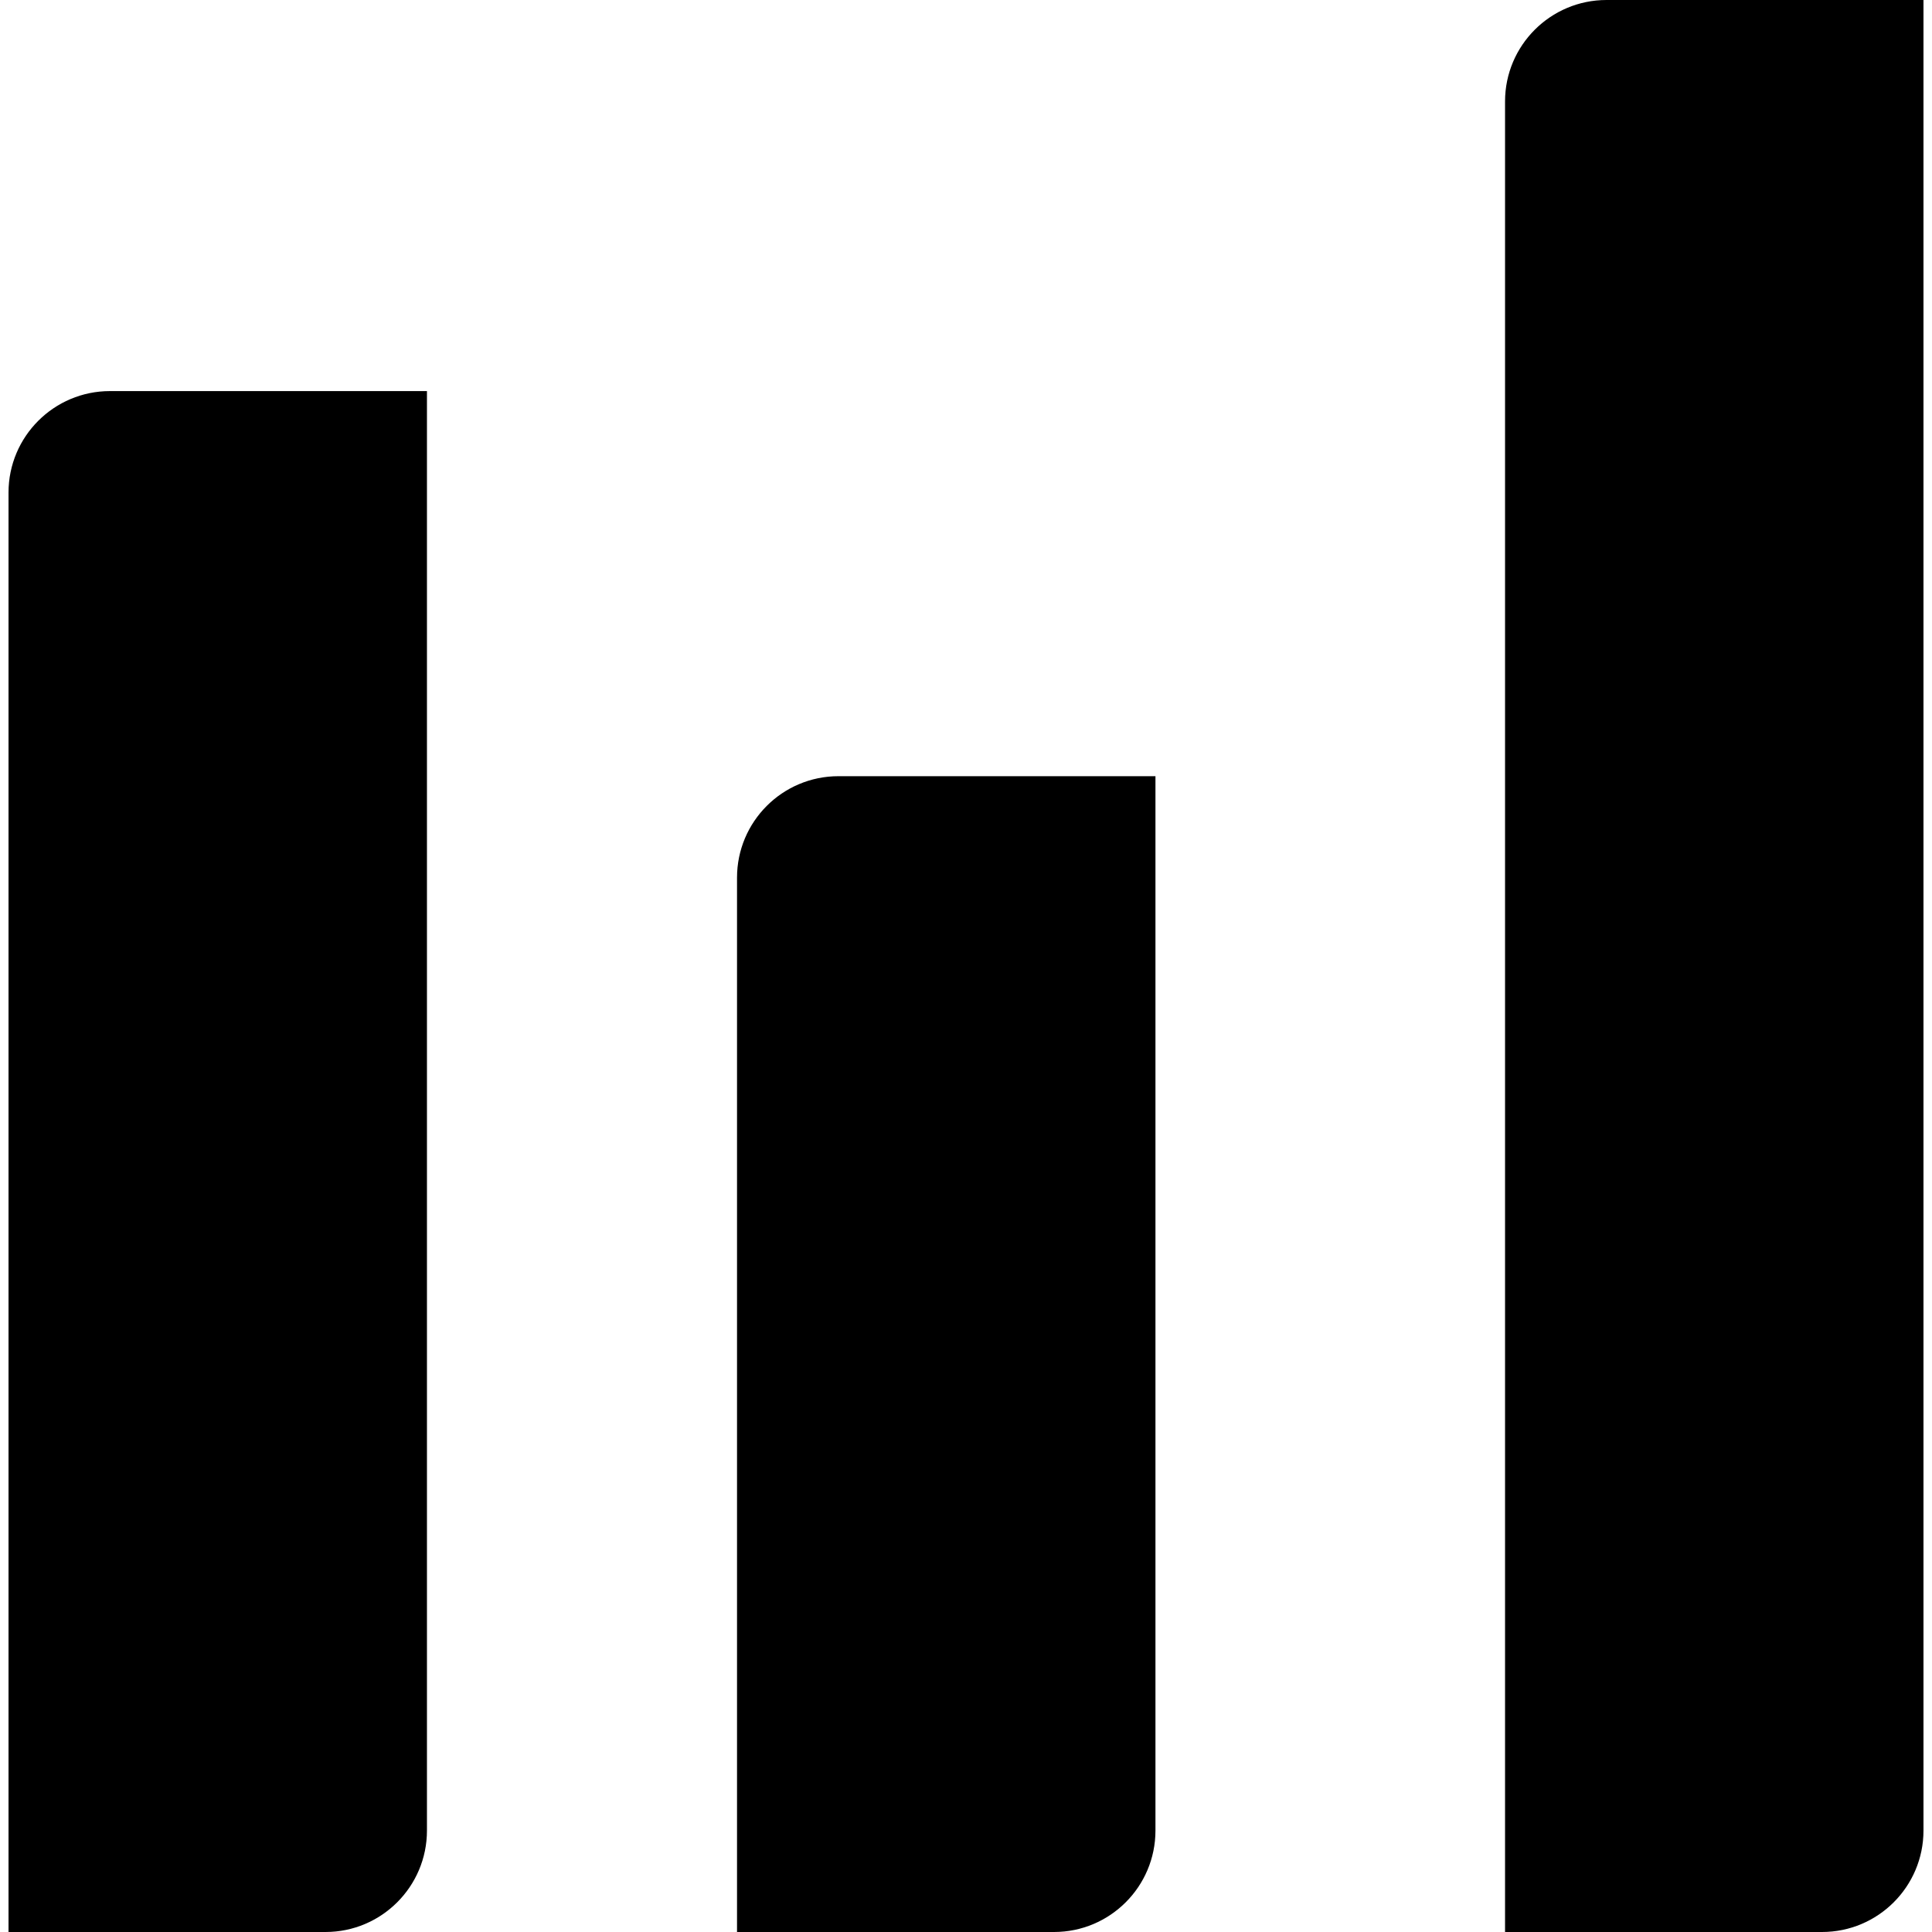
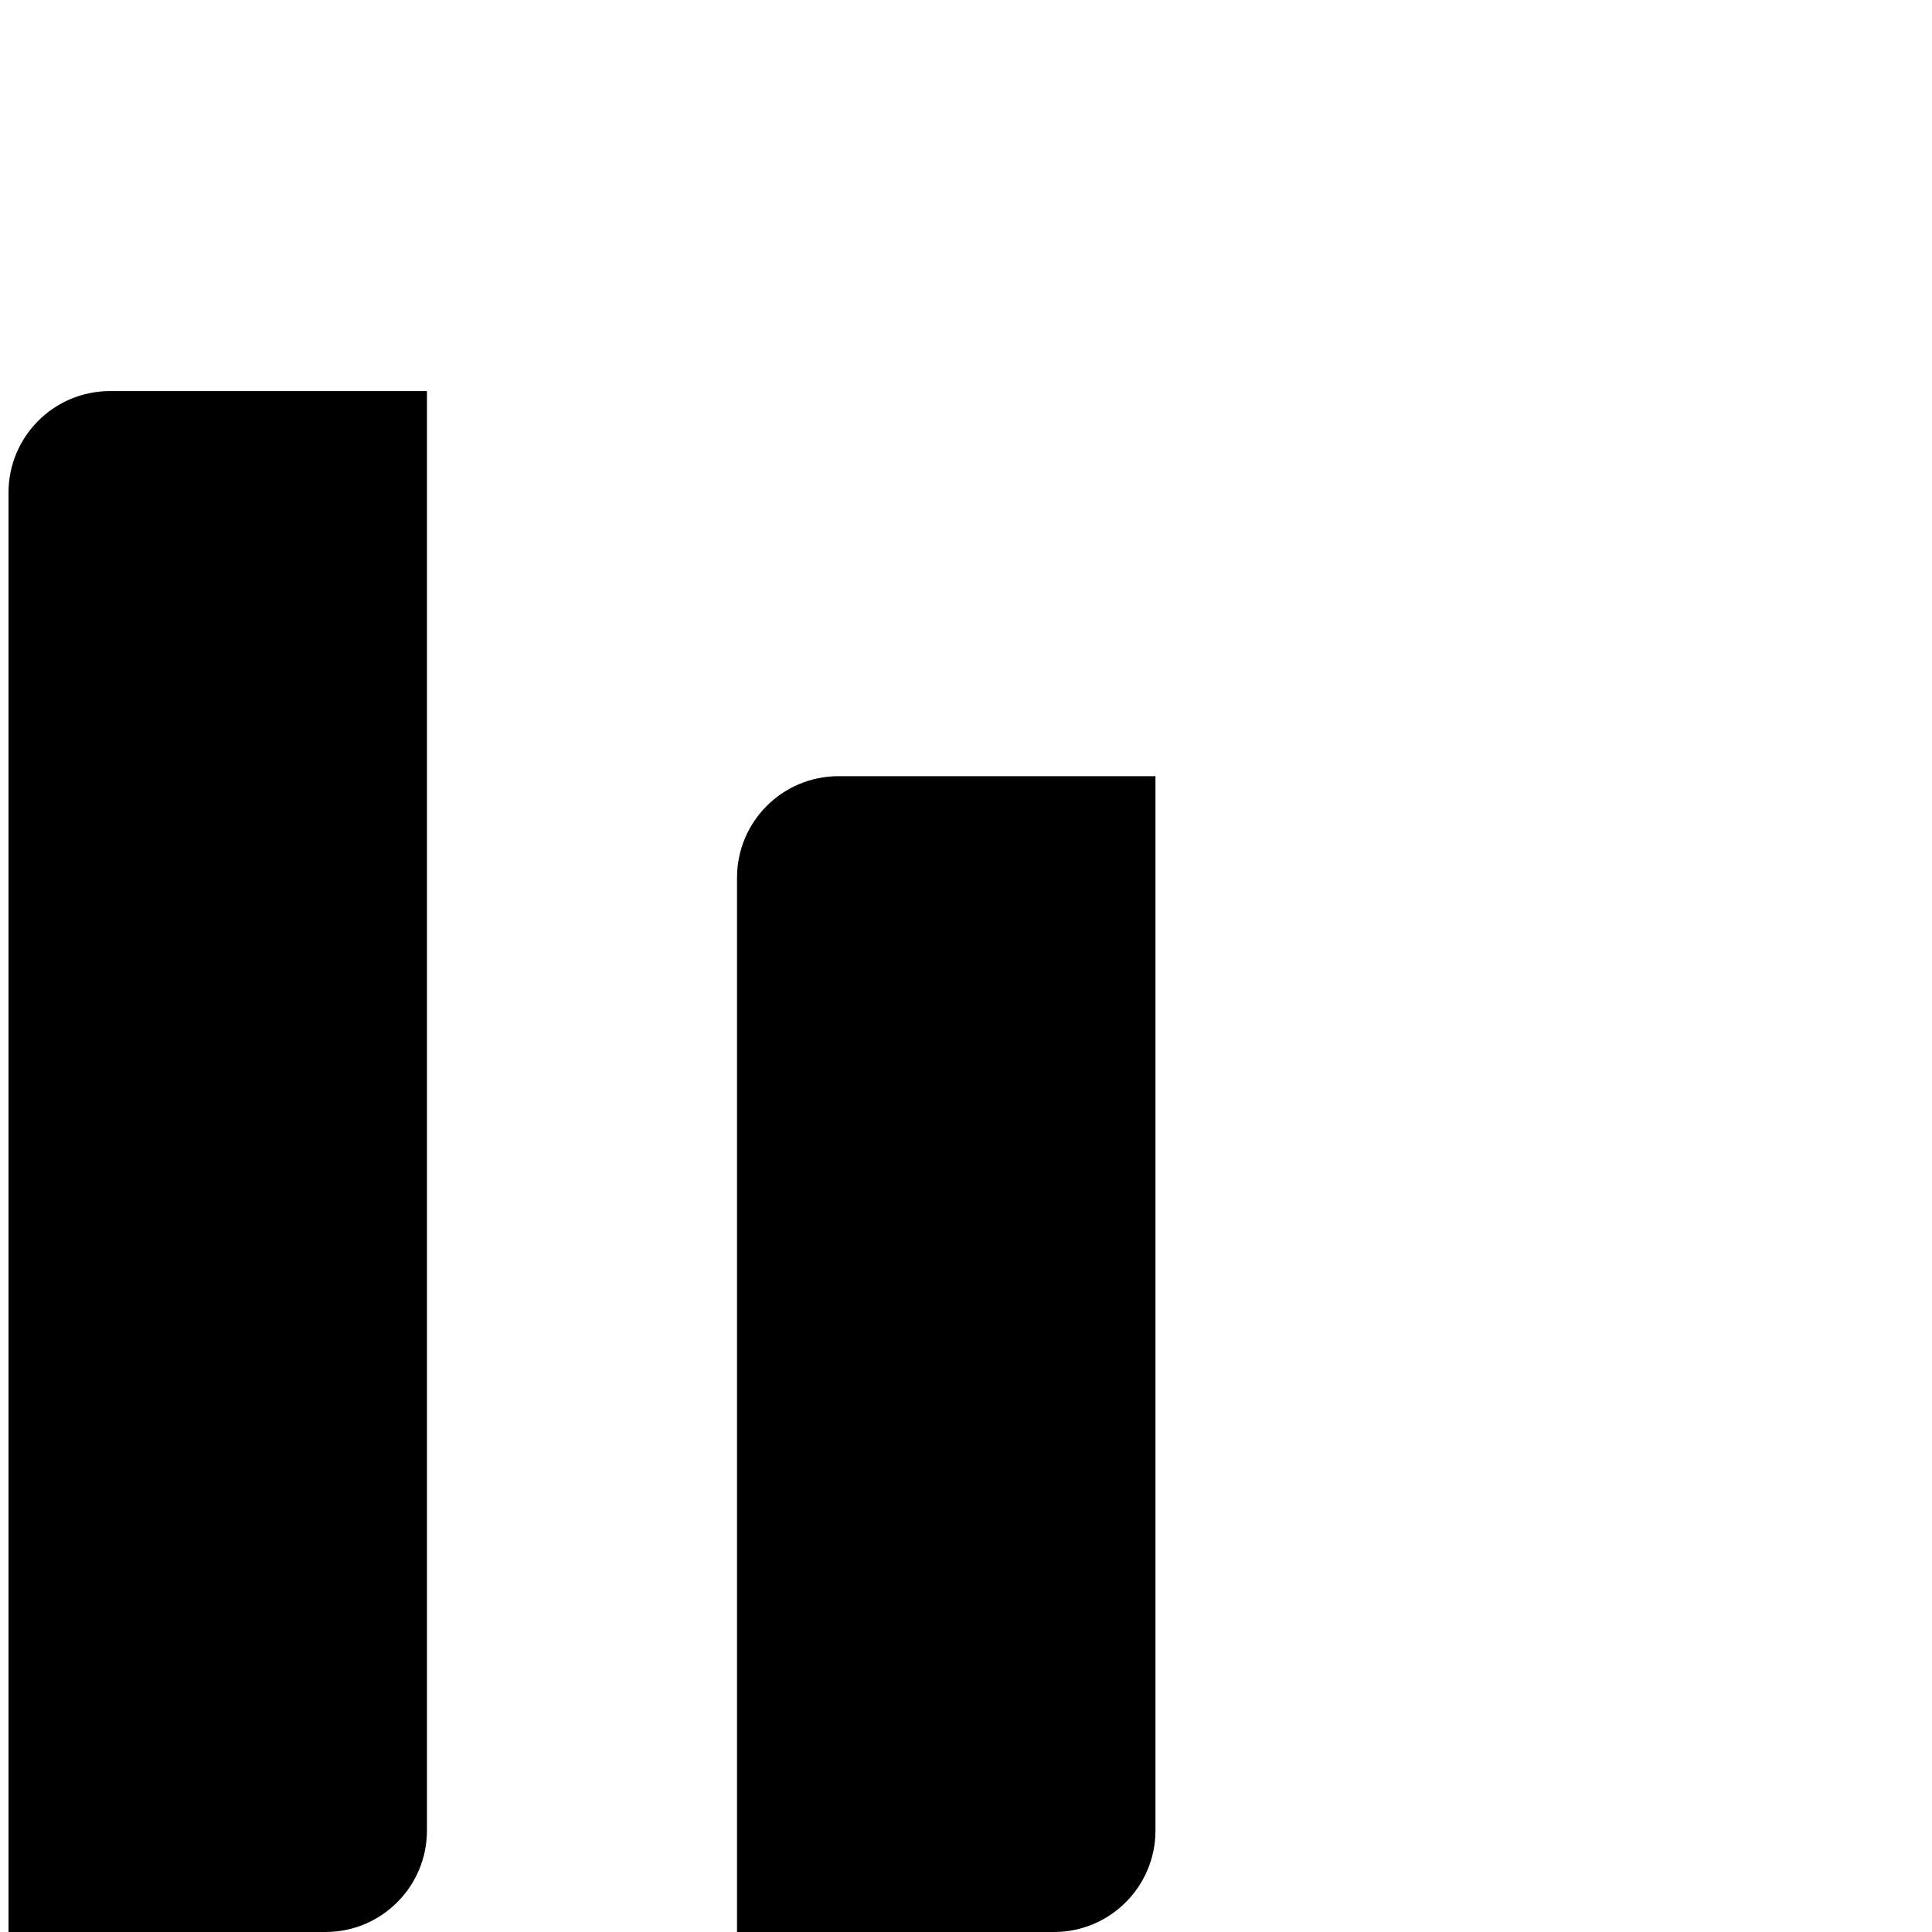
<svg xmlns="http://www.w3.org/2000/svg" version="1.1" id="Capa_1" x="0px" y="0px" width="38.083px" height="38.083px" viewBox="0 0 38.083 38.083" style="enable-background:new 0 0 38.083 38.083;" xml:space="preserve">
  <g>
    <path d="M0.168,9.709v28.374h6.248c1.104,0,2-0.896,2-2V7.709H2.168C1.064,7.709,0.168,8.605,0.168,9.709z" />
    <path d="M22.776,36.083V15.3h-6.248c-1.105,0-2,0.896-2,2v20.783h6.248C21.88,38.083,22.776,37.188,22.776,36.083z" />
-     <path d="M37.915,36.083V0h-6.248c-1.104,0-2,0.896-2,2v36.083h6.248C37.018,38.083,37.915,37.188,37.915,36.083z" />
  </g>
  <g>
</g>
  <g>
</g>
  <g>
</g>
  <g>
</g>
  <g>
</g>
  <g>
</g>
  <g>
</g>
  <g>
</g>
  <g>
</g>
  <g>
</g>
  <g>
</g>
  <g>
</g>
  <g>
</g>
  <g>
</g>
  <g>
</g>
</svg>